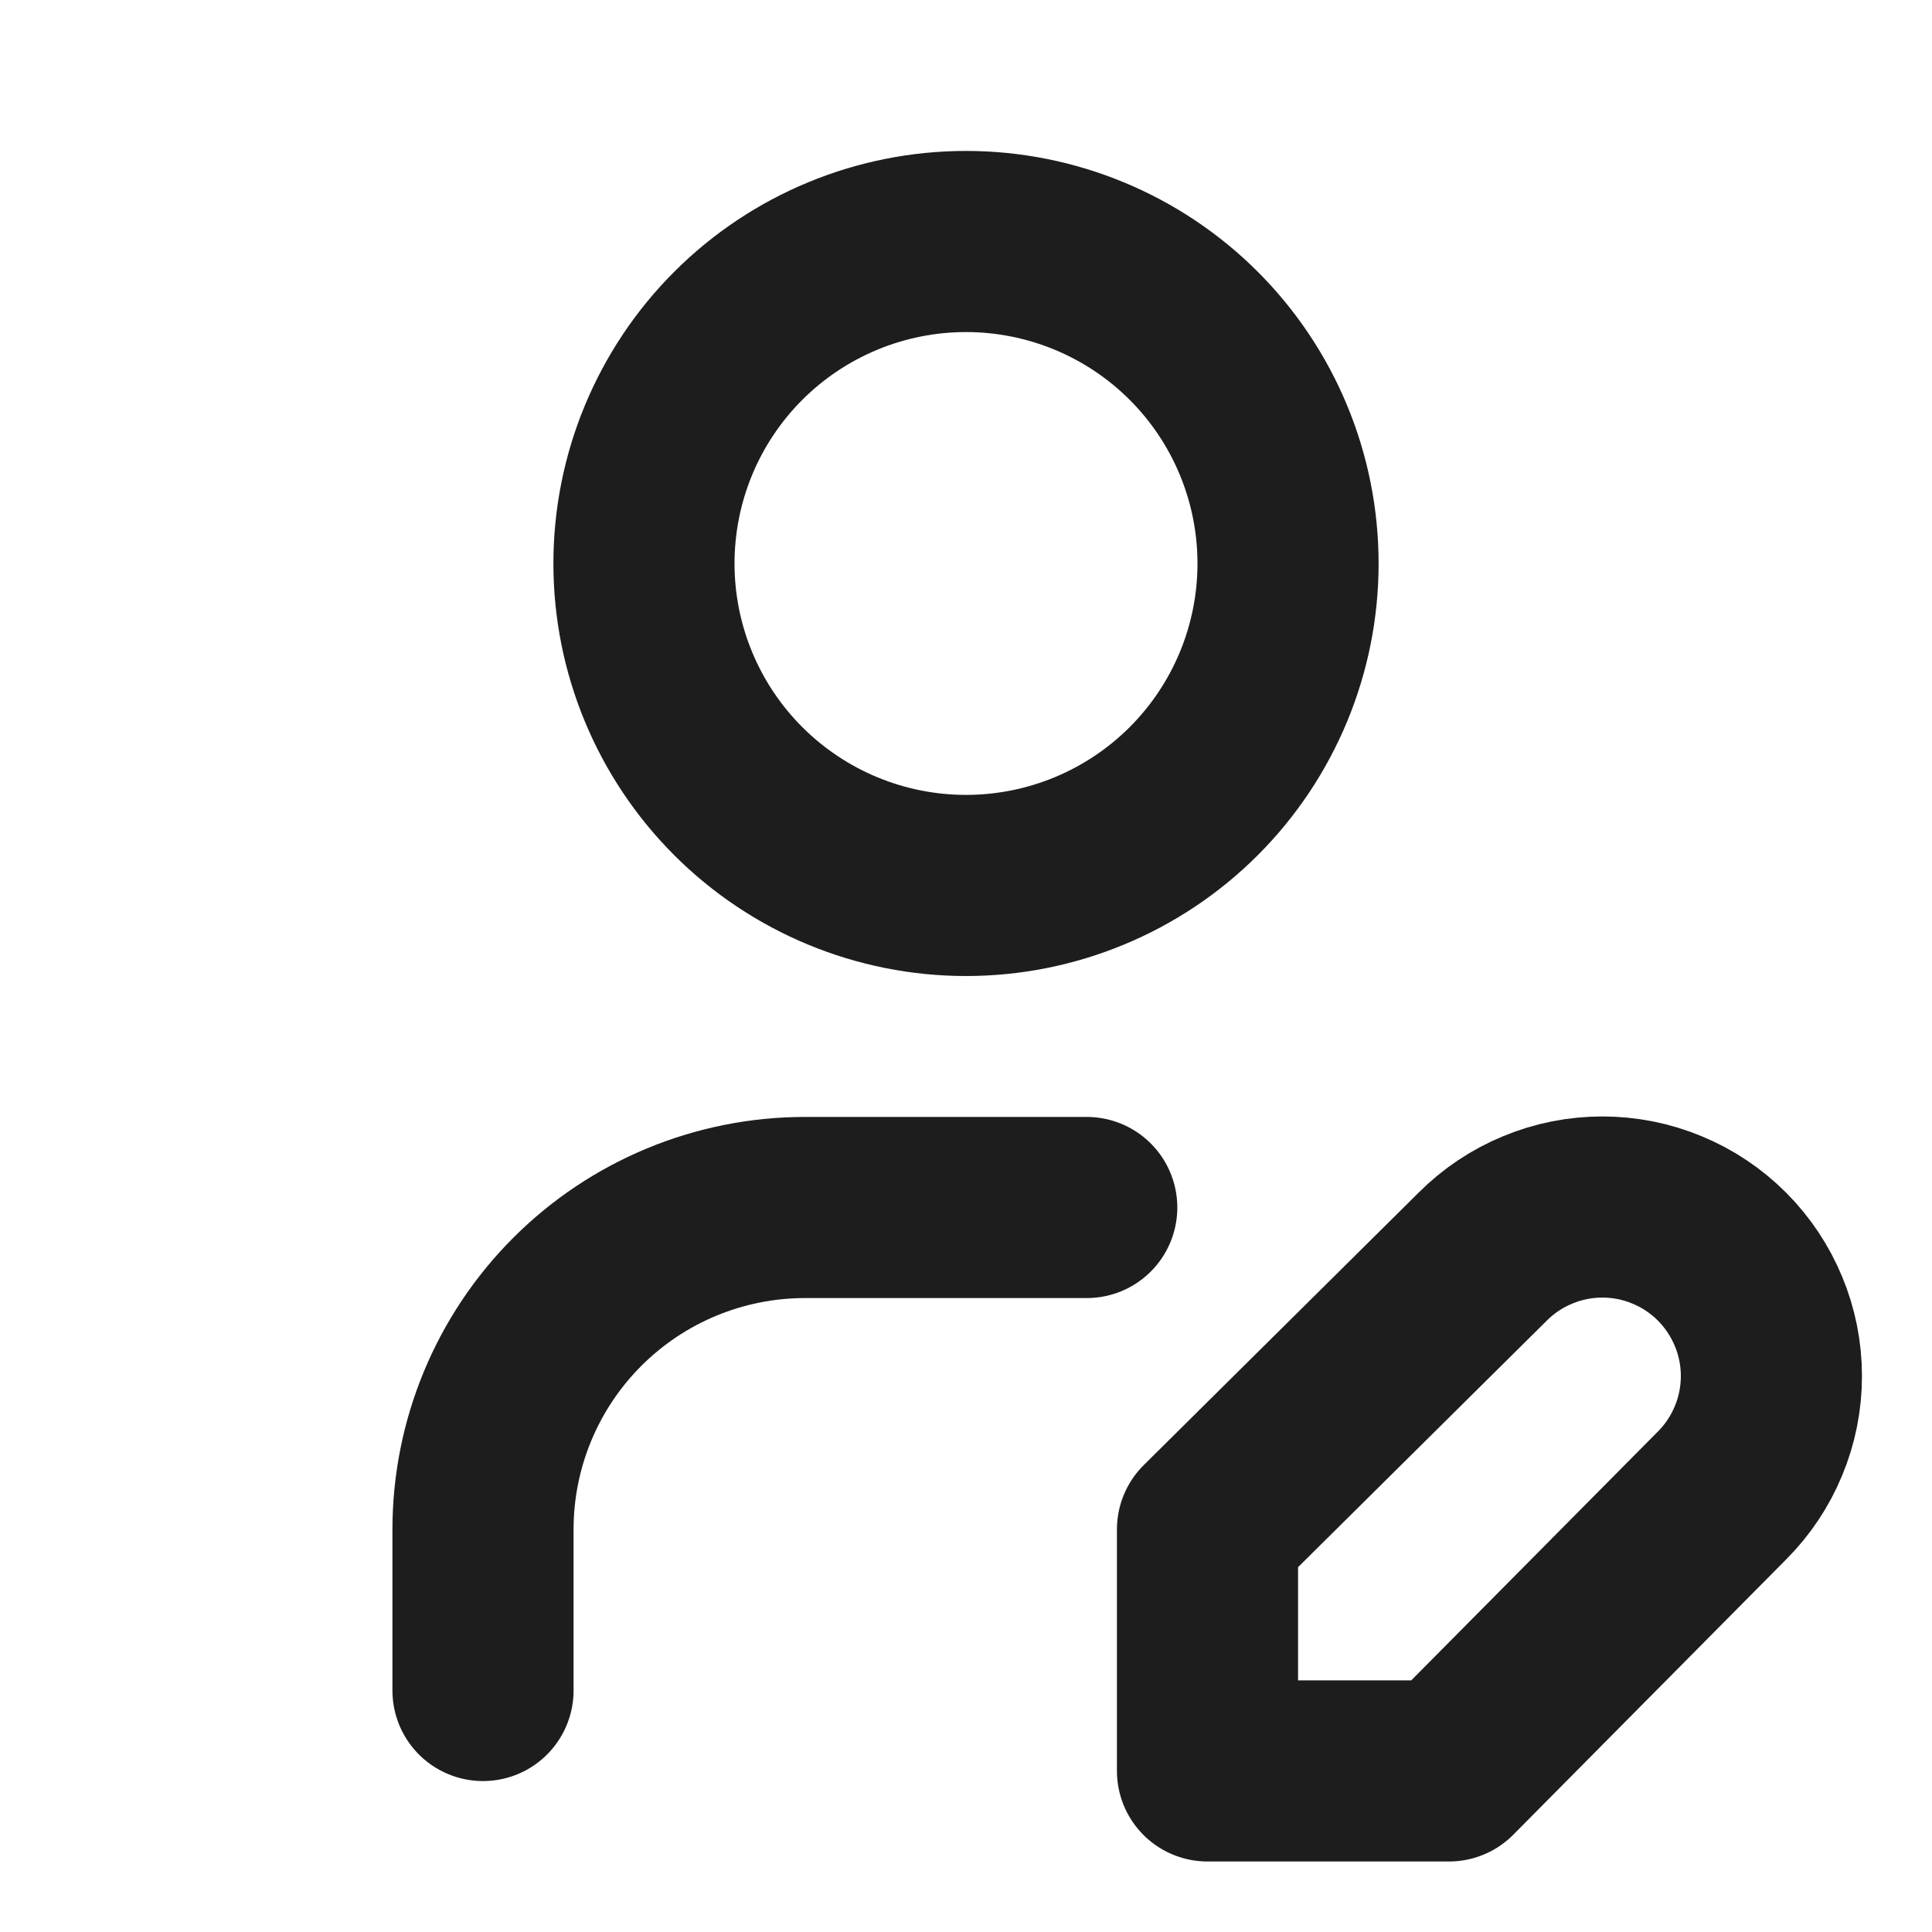
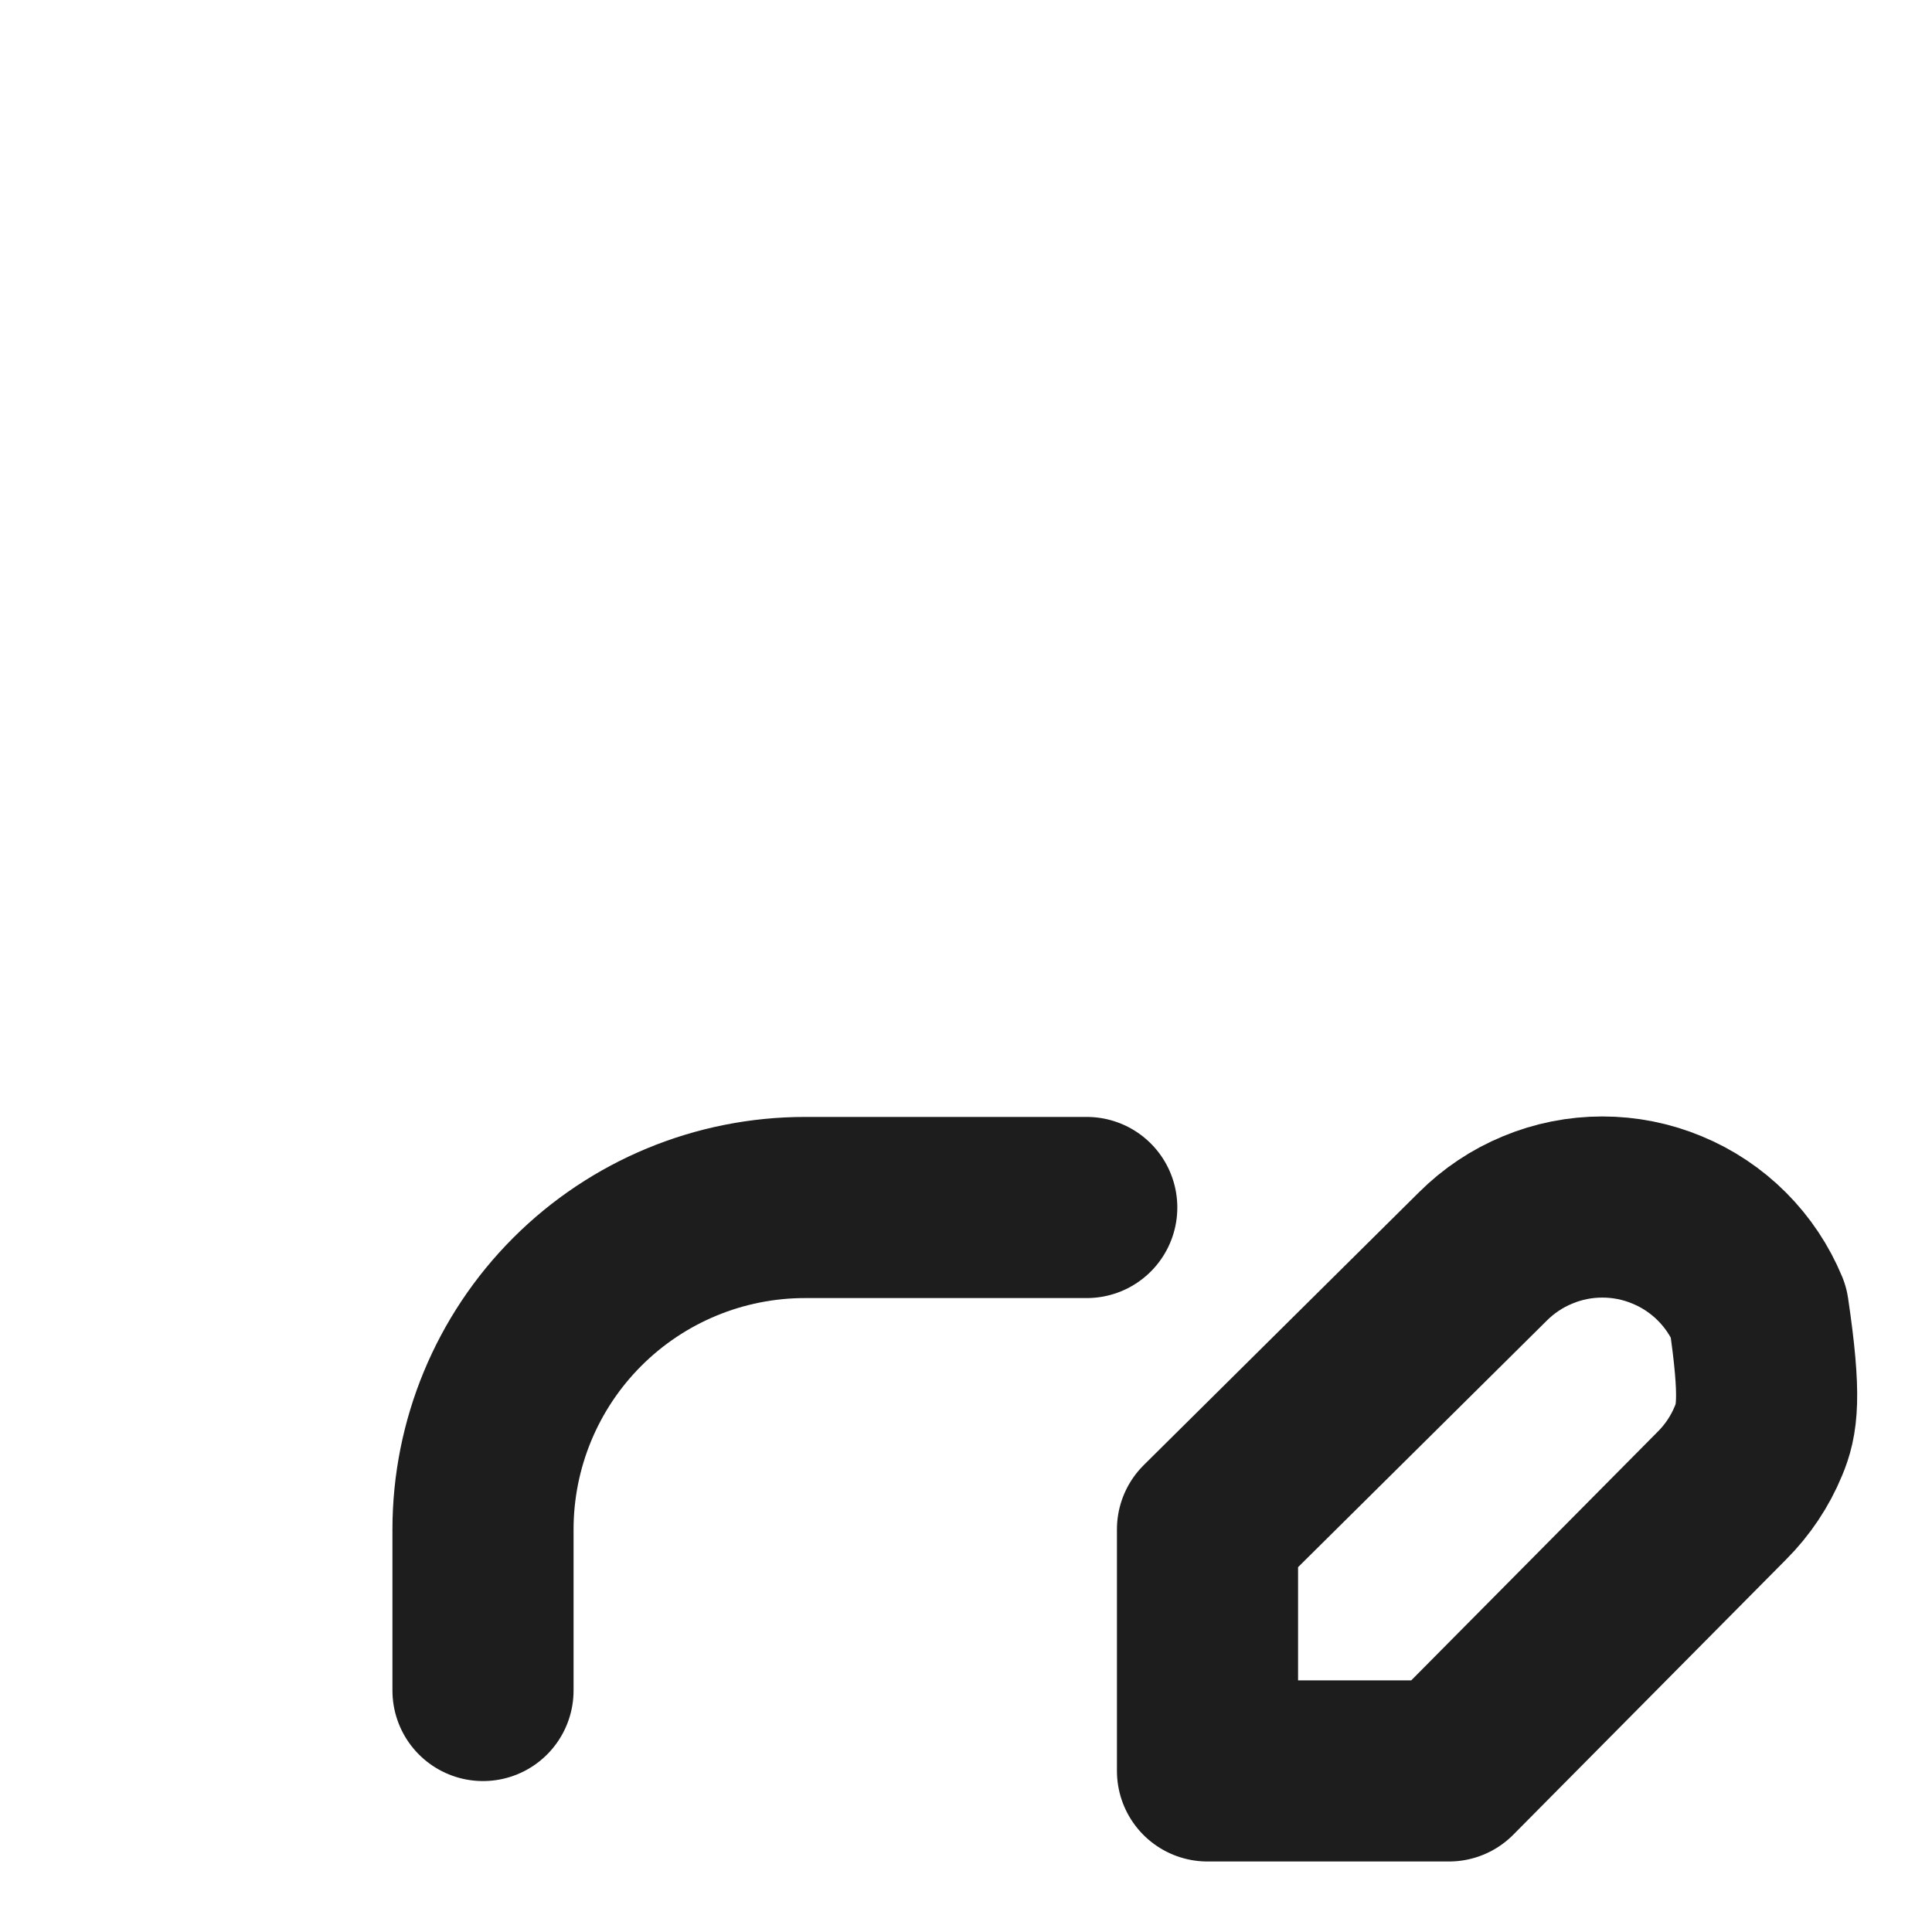
<svg xmlns="http://www.w3.org/2000/svg" width="16" height="16" viewBox="0 0 16 16" fill="none">
  <g clip-path="url(#clip0_486_34462)">
-     <path d="M5.333 4.667C5.333 5.374 5.614 6.052 6.114 6.552C6.614 7.052 7.293 7.333 8 7.333C8.707 7.333 9.386 7.052 9.886 6.552C10.386 6.052 10.667 5.374 10.667 4.667C10.667 3.959 10.386 3.281 9.886 2.781C9.386 2.281 8.707 2 8 2C7.293 2 6.614 2.281 6.114 2.781C5.614 3.281 5.333 3.959 5.333 4.667Z" stroke="#1D1D1D" stroke-width="1.5" stroke-linecap="round" stroke-linejoin="round" />
    <path d="M4 14V12.667C4 11.959 4.281 11.281 4.781 10.781C5.281 10.281 5.959 10 6.667 10H9" stroke="#1D1D1D" stroke-width="1.5" stroke-linecap="round" stroke-linejoin="round" />
-     <path d="M12.28 10.406C12.41 10.276 12.564 10.173 12.734 10.103C12.904 10.032 13.086 9.996 13.27 9.996C13.454 9.996 13.636 10.032 13.806 10.103C13.976 10.173 14.13 10.276 14.26 10.406C14.39 10.536 14.493 10.691 14.563 10.86C14.634 11.03 14.67 11.212 14.67 11.396C14.67 11.58 14.634 11.762 14.563 11.932C14.493 12.102 14.39 12.256 14.26 12.386L12 14.666H10V12.666L12.28 10.406Z" stroke="#1D1D1D" stroke-width="1.5" stroke-linecap="round" stroke-linejoin="round" />
+     <path d="M12.28 10.406C12.41 10.276 12.564 10.173 12.734 10.103C12.904 10.032 13.086 9.996 13.27 9.996C13.454 9.996 13.636 10.032 13.806 10.103C13.976 10.173 14.13 10.276 14.26 10.406C14.39 10.536 14.493 10.691 14.563 10.86C14.67 11.58 14.634 11.762 14.563 11.932C14.493 12.102 14.39 12.256 14.26 12.386L12 14.666H10V12.666L12.28 10.406Z" stroke="#1D1D1D" stroke-width="1.5" stroke-linecap="round" stroke-linejoin="round" />
  </g>
  <defs>
    <clipPath id="clip0_486_34462">
      <rect width="16" height="16" fill="white" />
    </clipPath>
  </defs>
</svg>